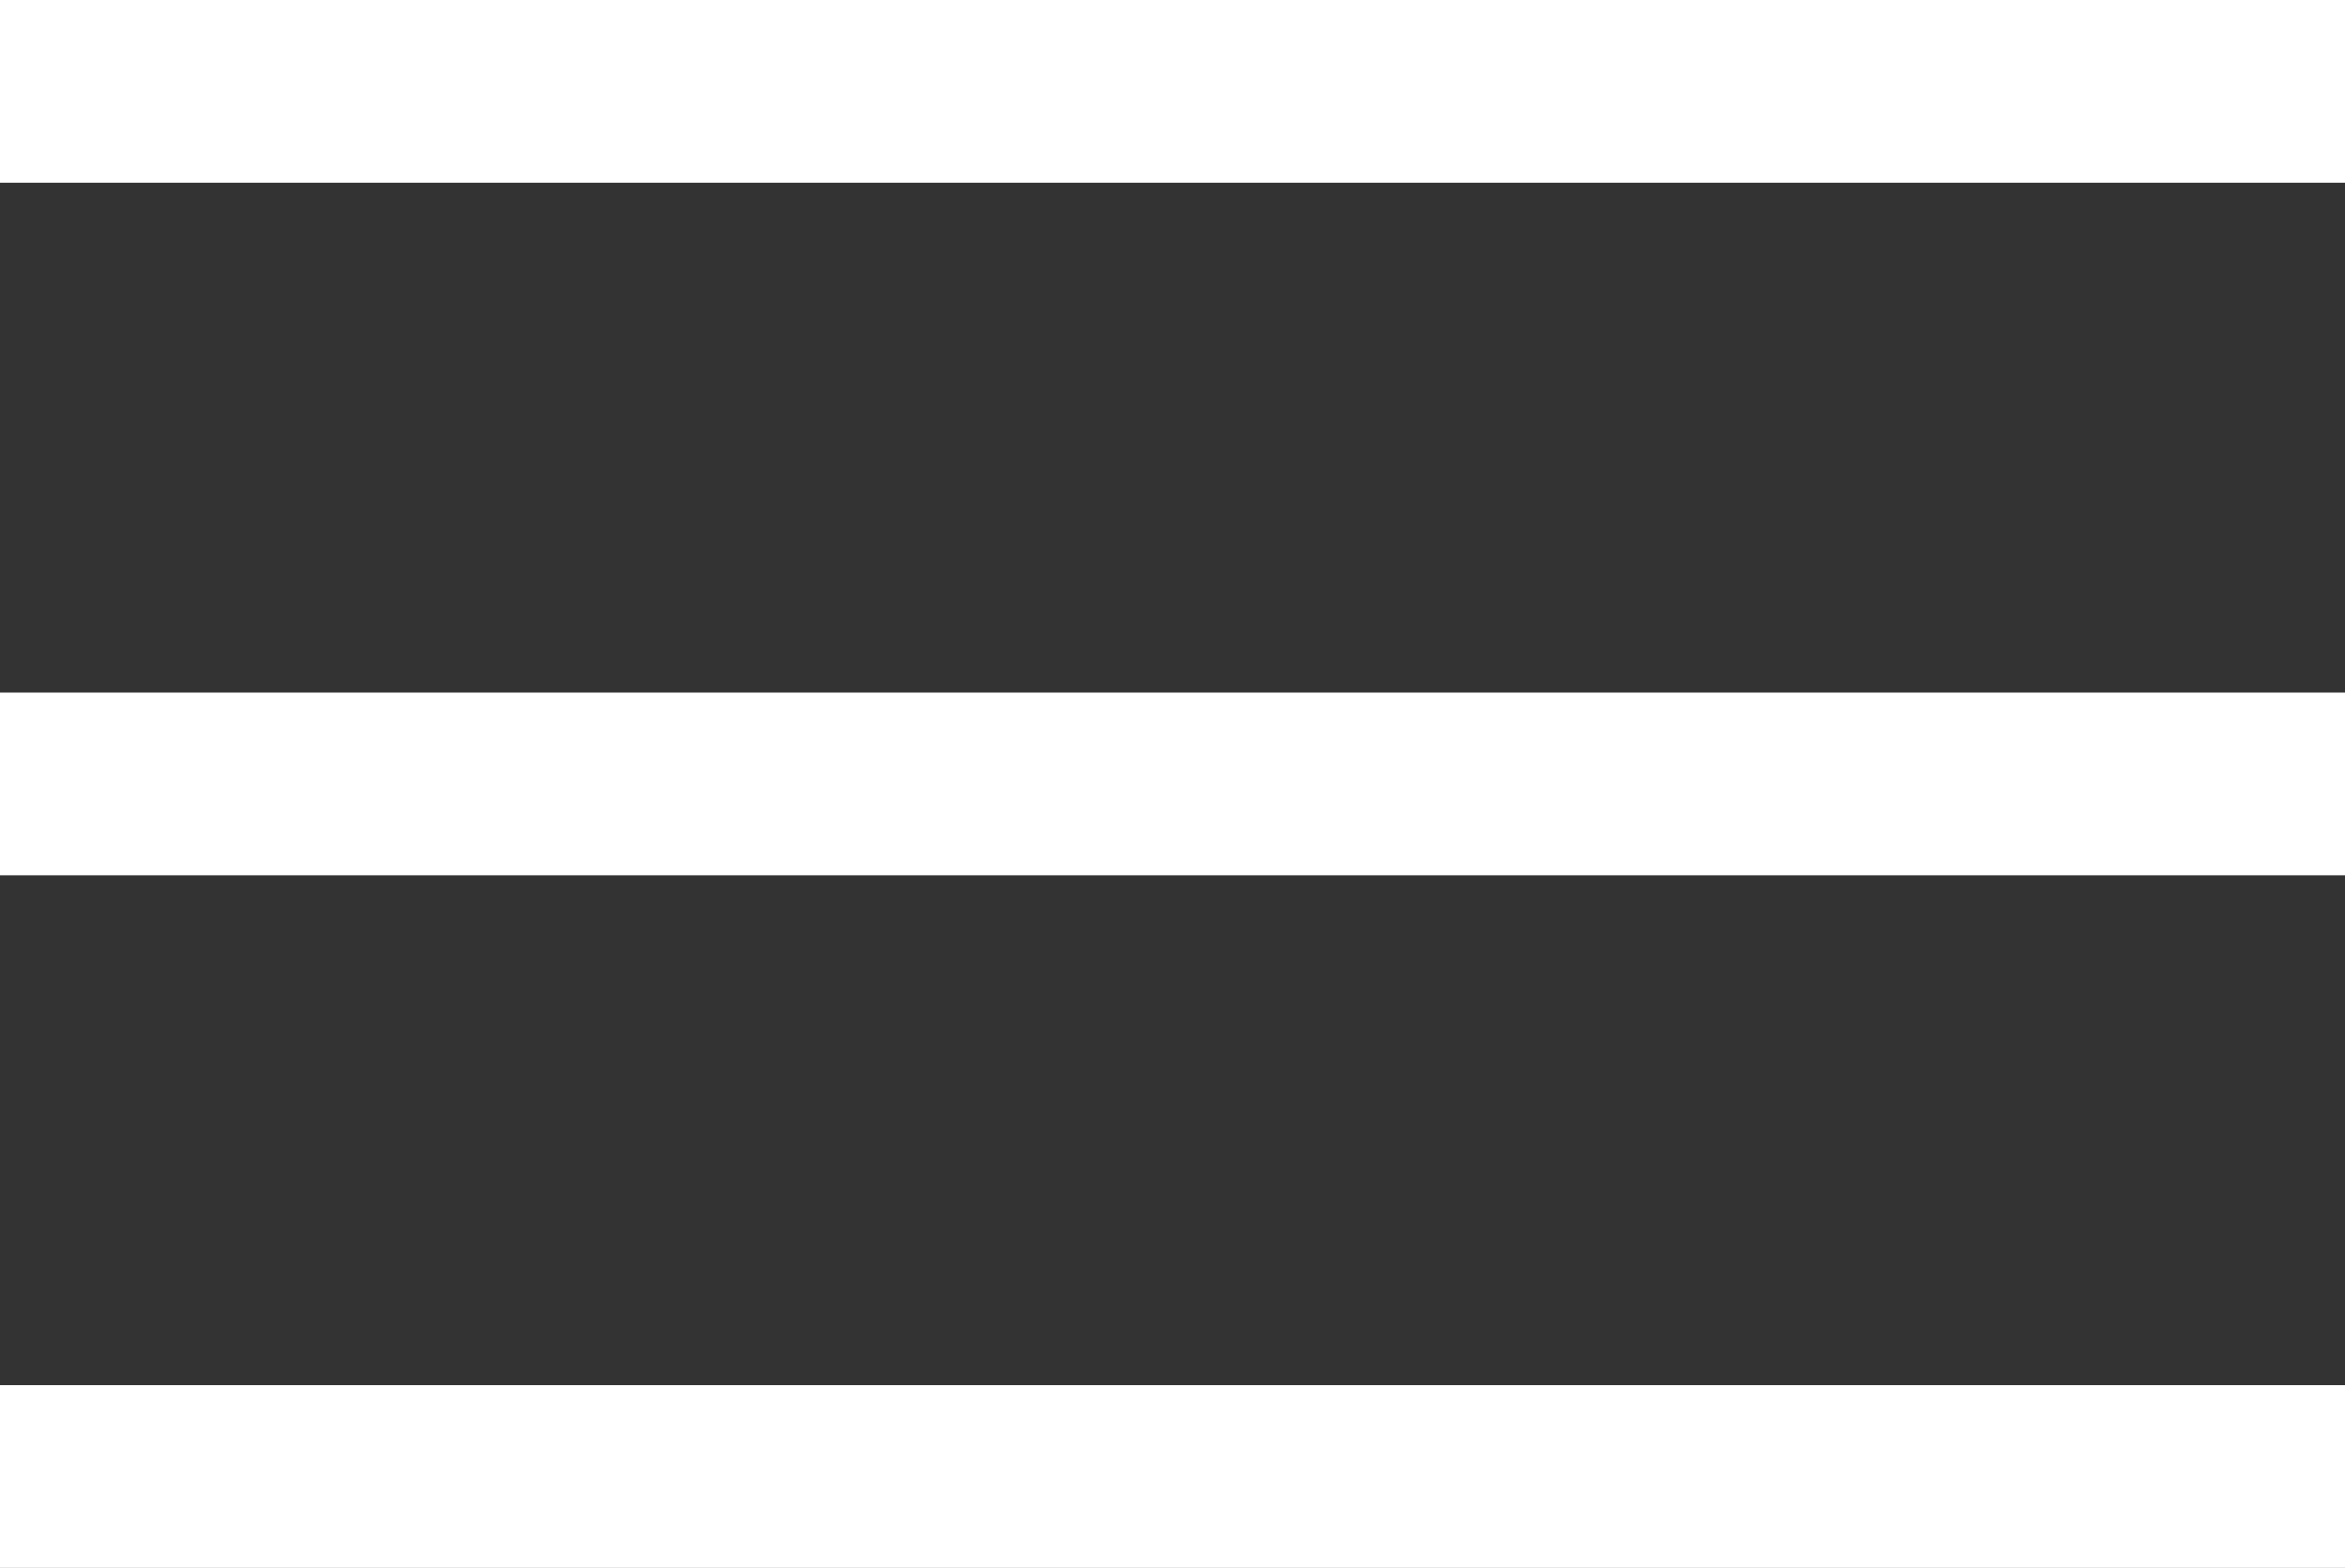
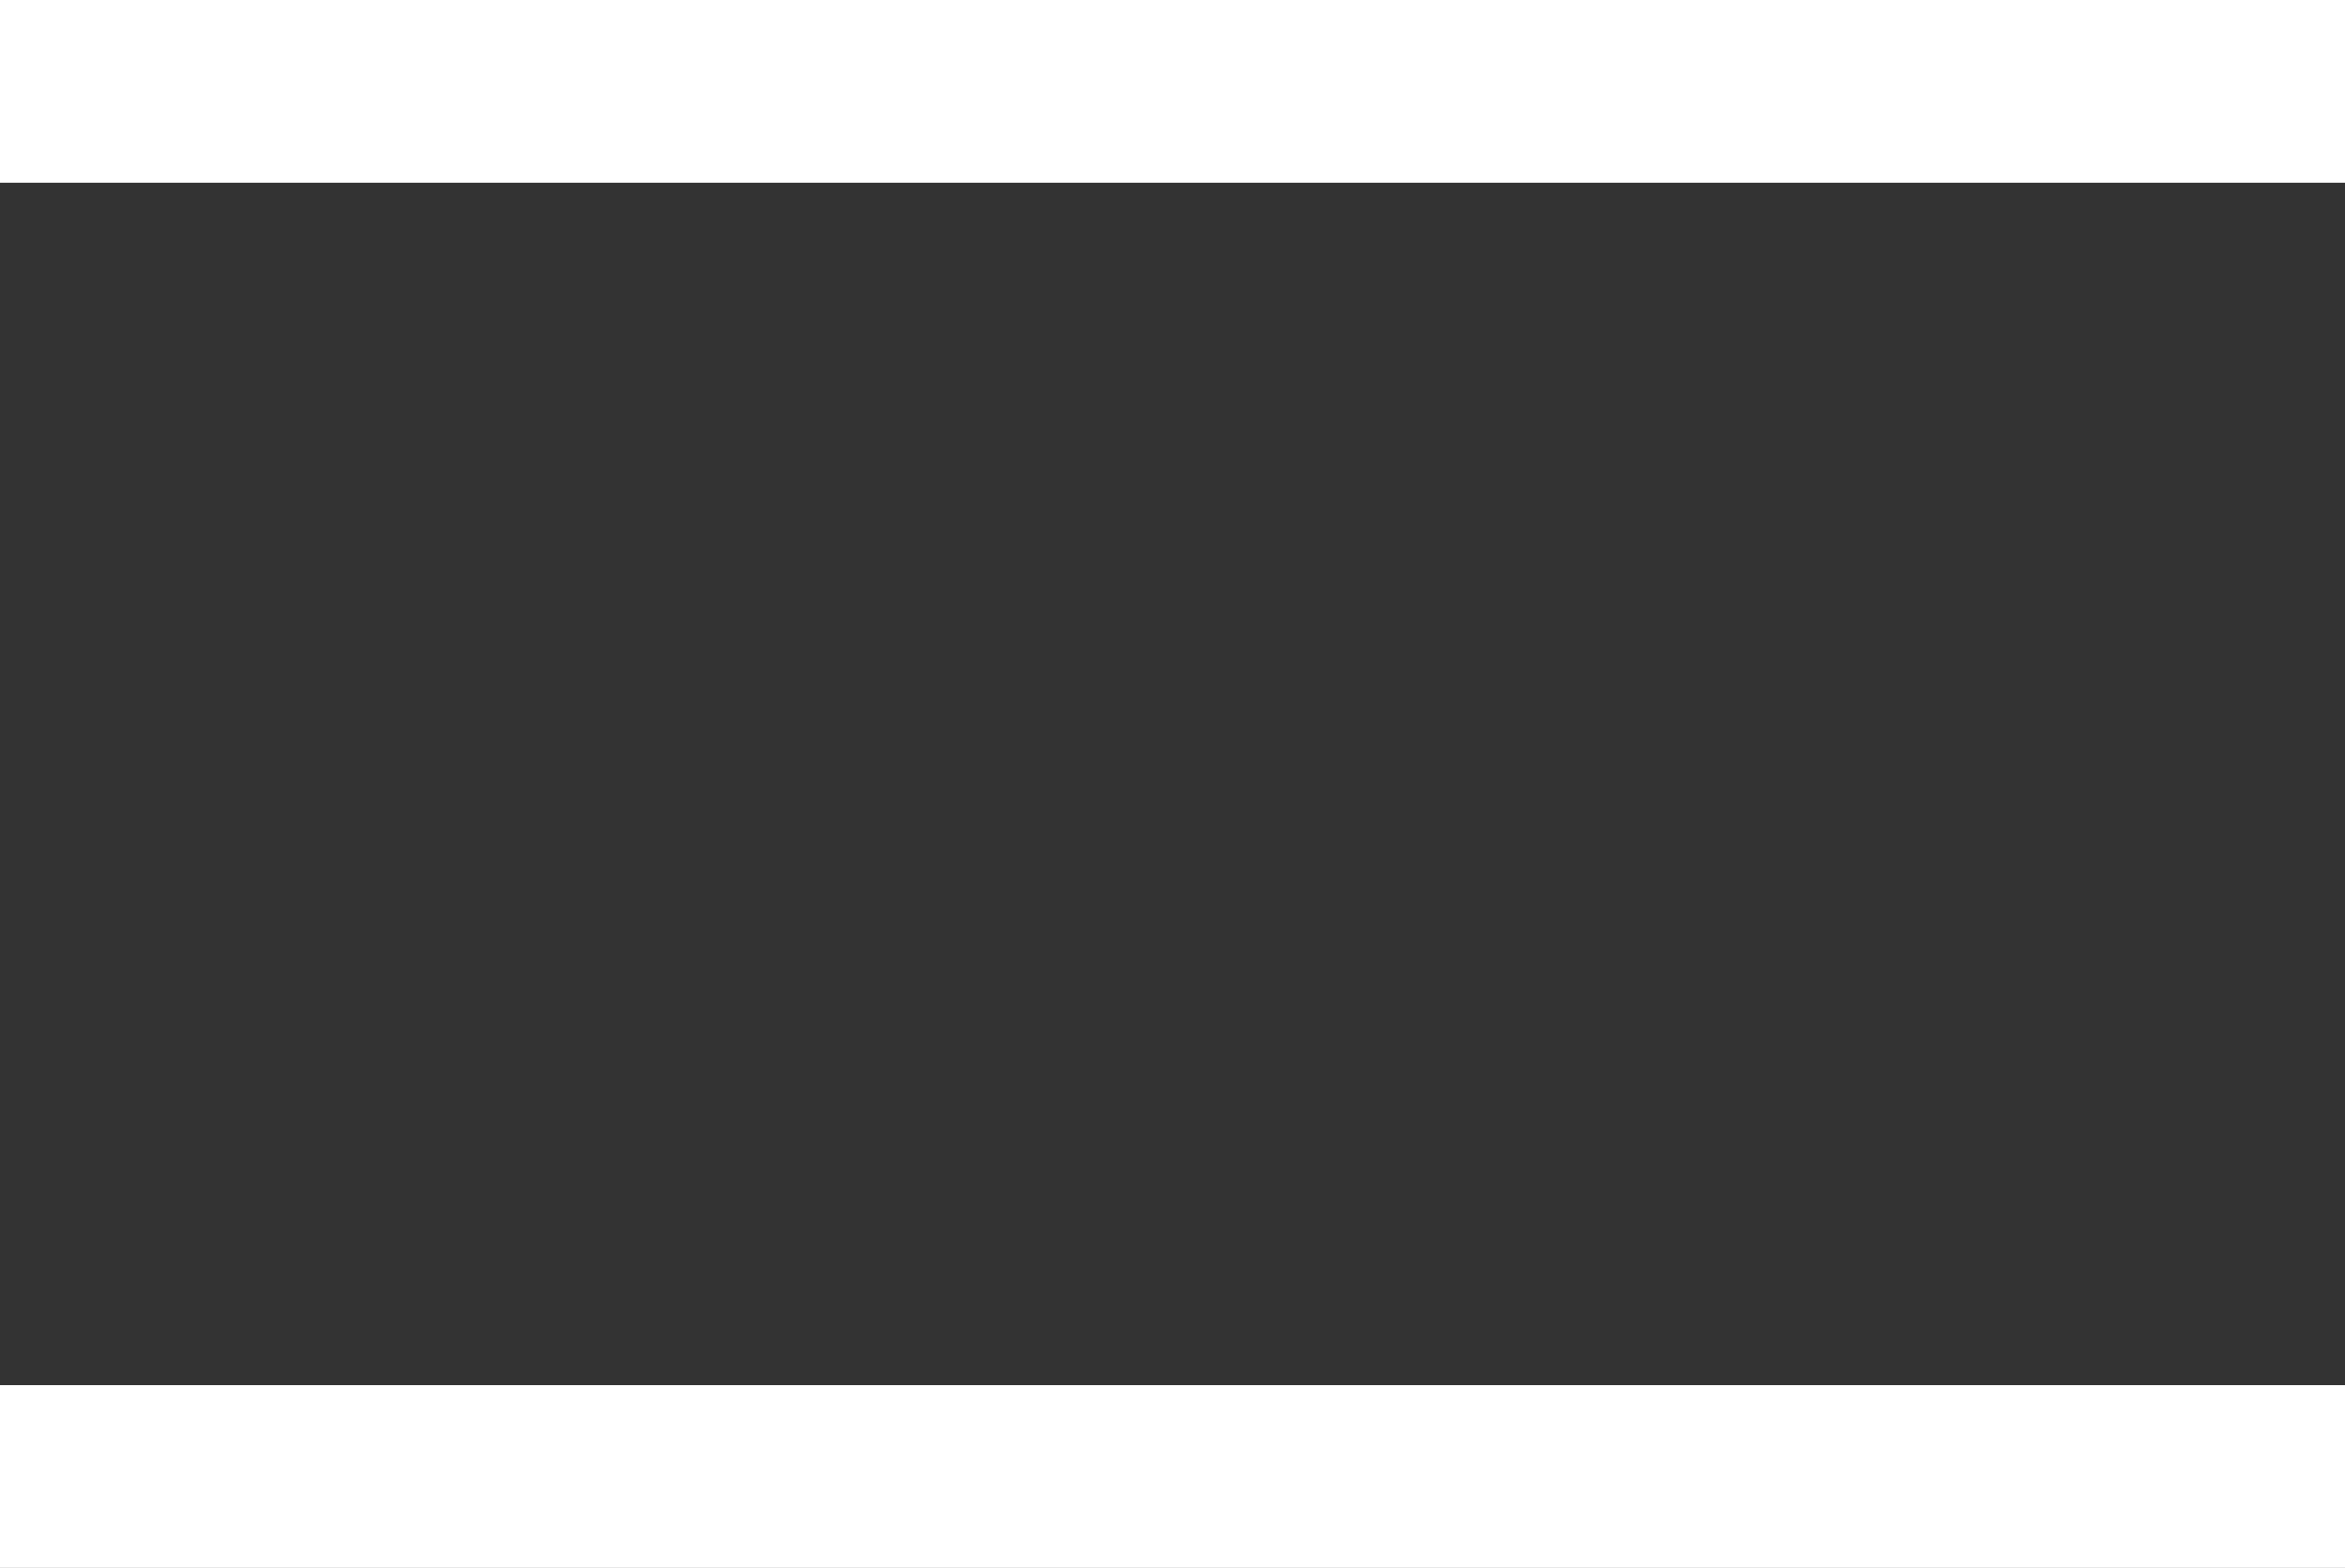
<svg xmlns="http://www.w3.org/2000/svg" id="Calque_1" data-name="Calque 1" viewBox="0 0 25.66 17.16">
  <rect x="0" y="0" width="25.66" height="17.16" fill="#333333" stroke="none" />
  <defs>
    <style>
      .cls-1 {
        fill: #fff;
      }
    </style>
  </defs>
  <rect class="cls-1" width="25.66" height="2" />
-   <rect class="cls-1" y="7.58" width="25.66" height="2" />
  <rect class="cls-1" y="15.16" width="25.66" height="2" />
</svg>